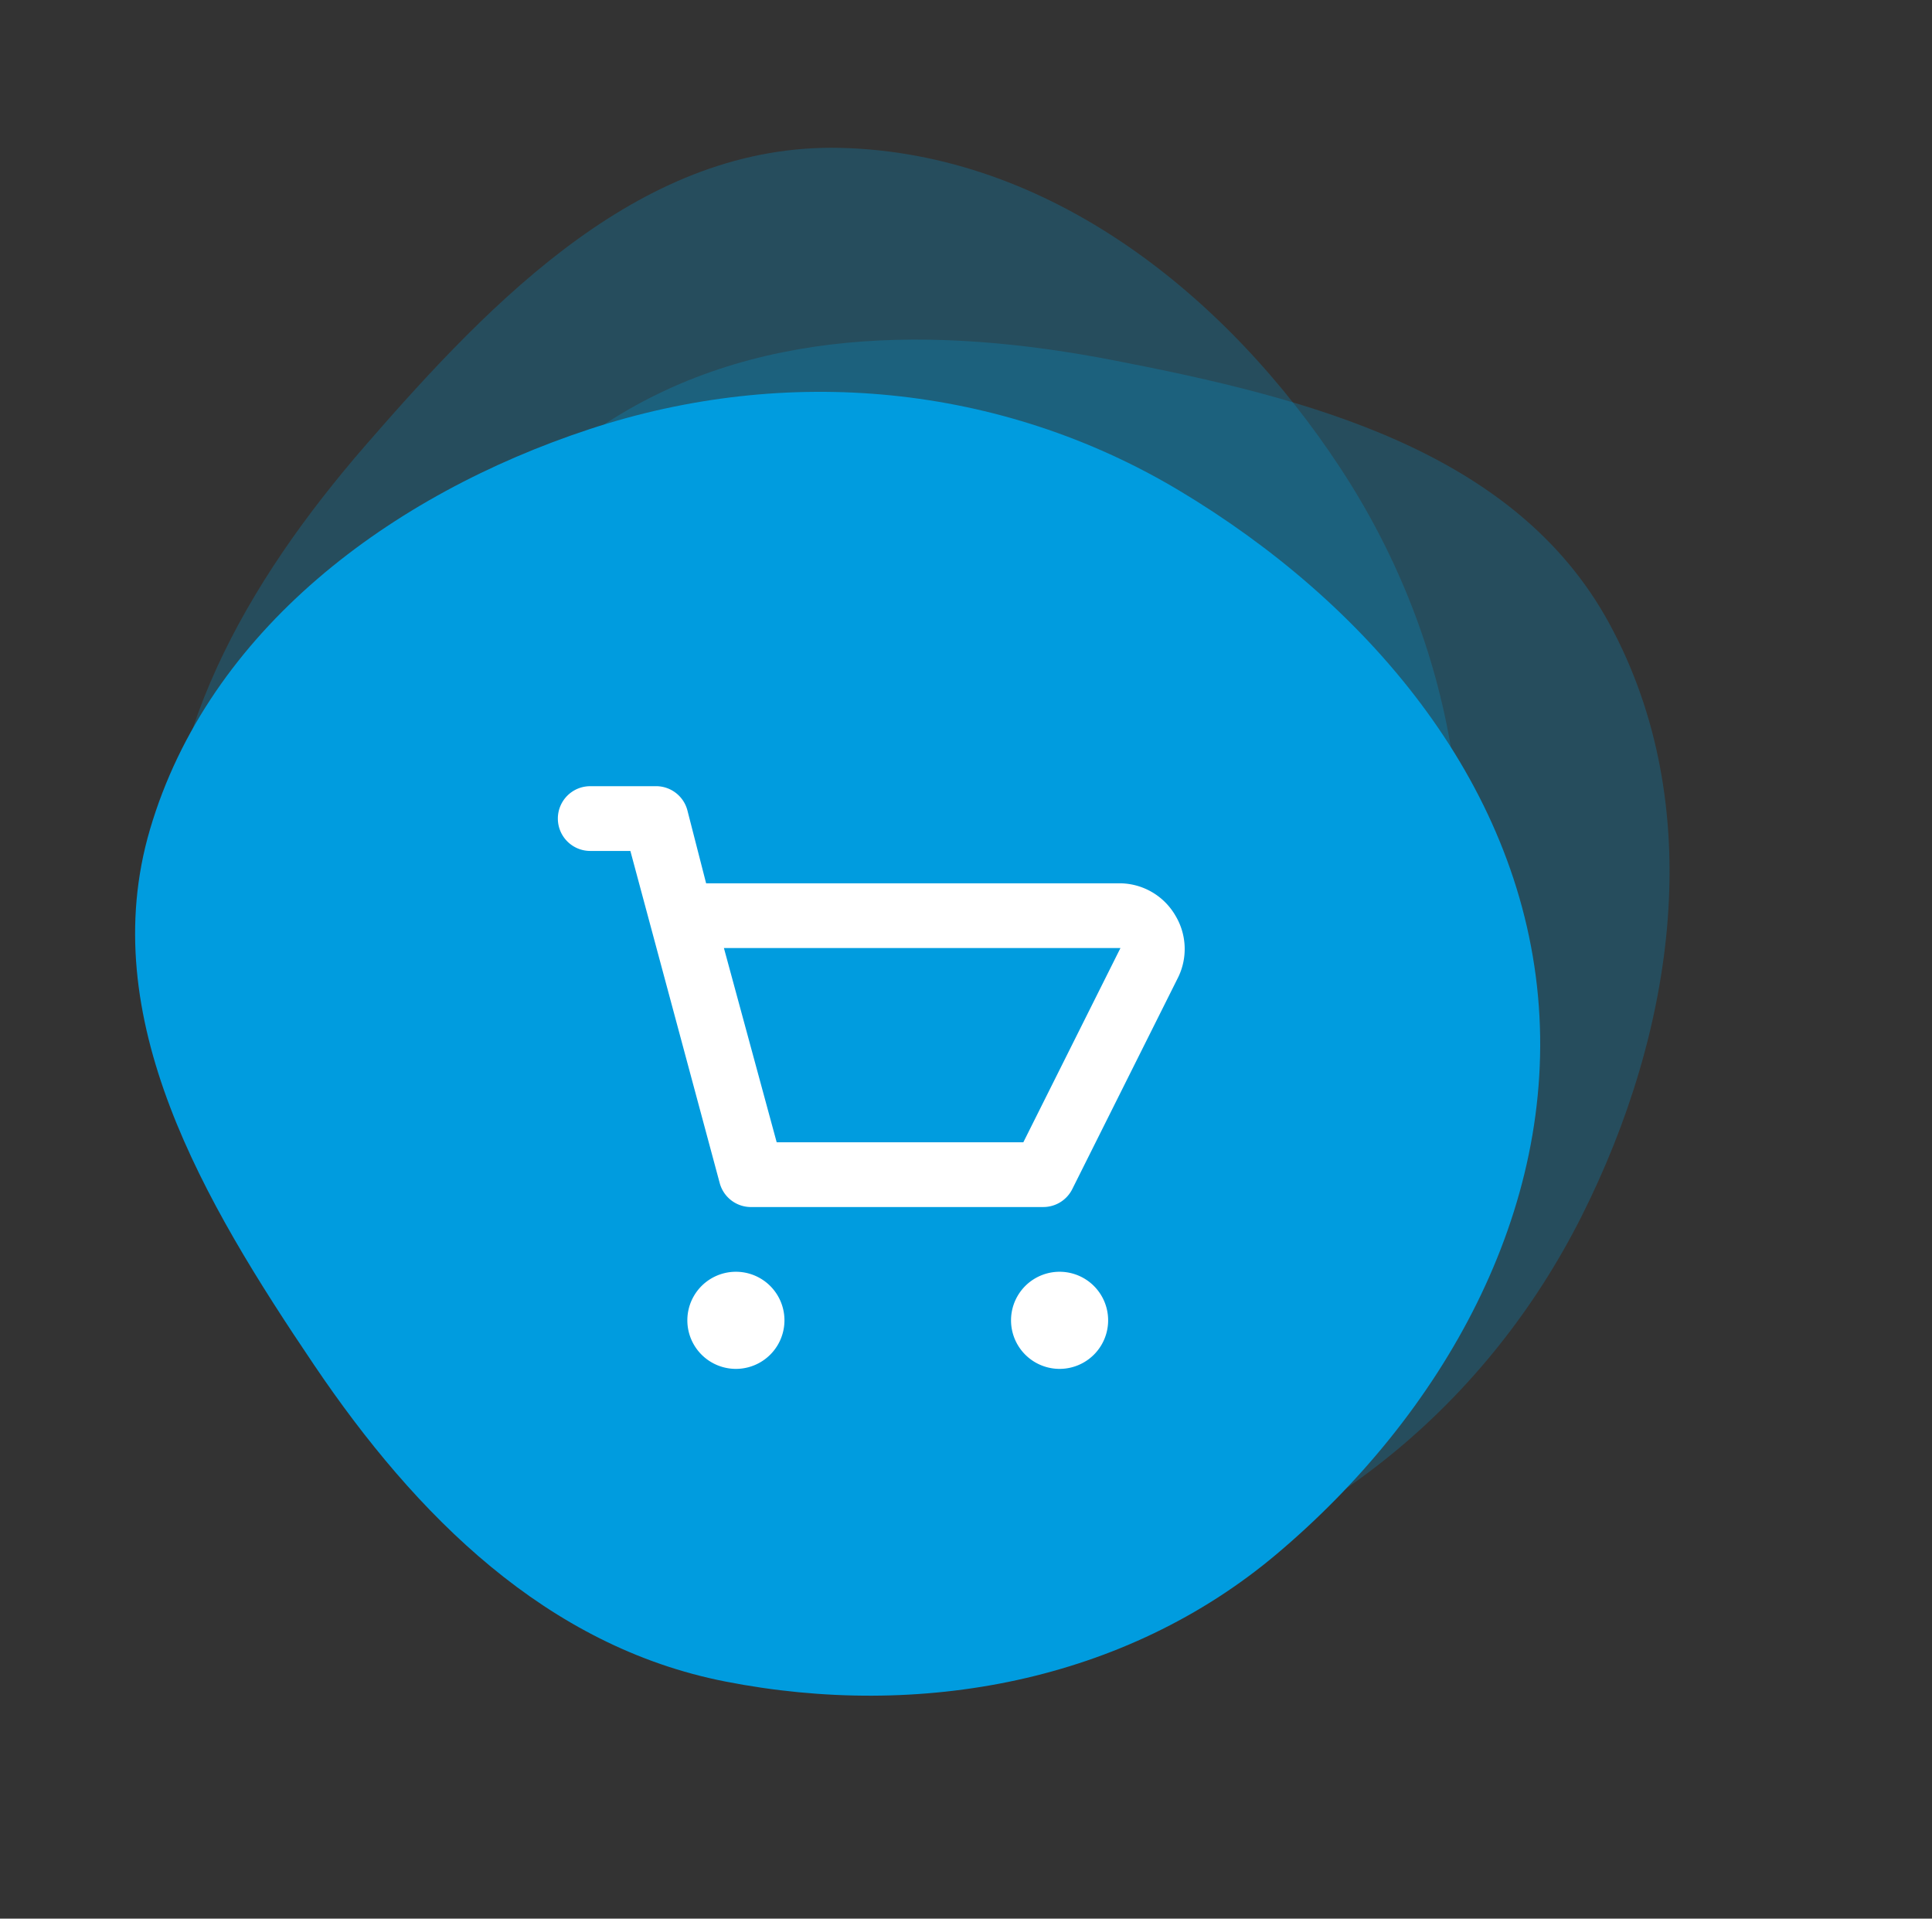
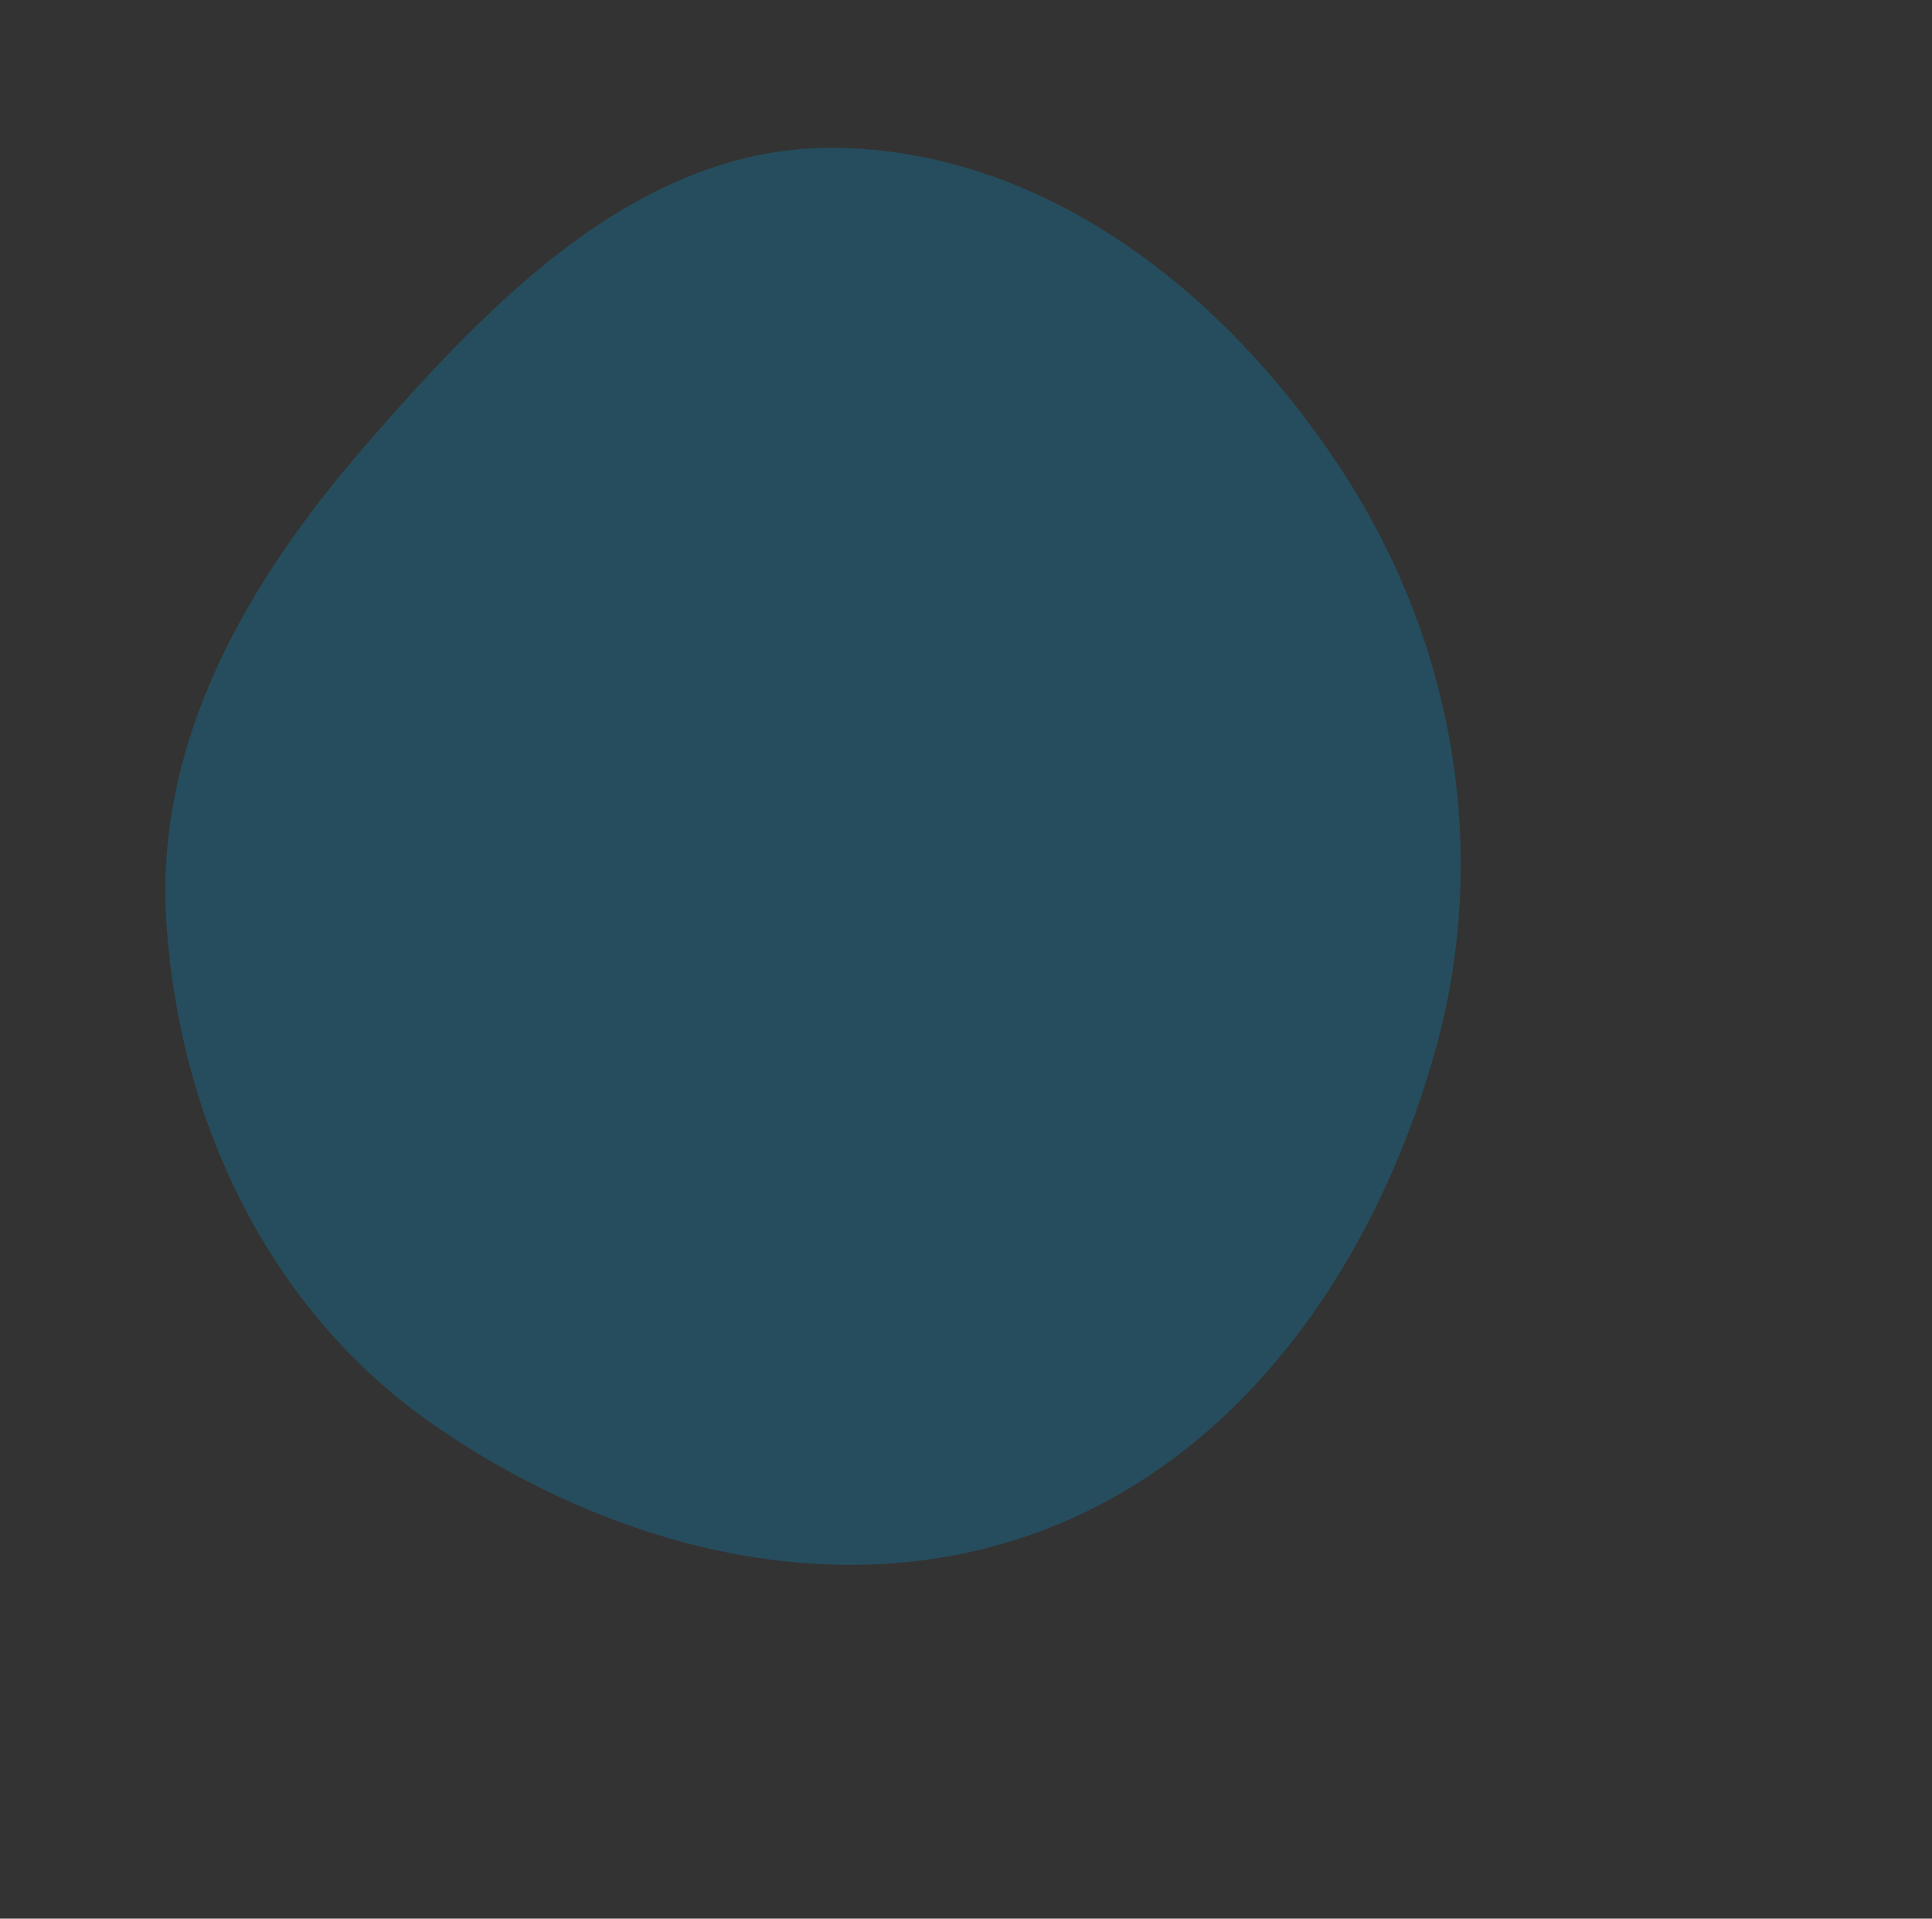
<svg xmlns="http://www.w3.org/2000/svg" width="286" height="284" fill="none" viewBox="0 0 286 284">
  <rect x="0" y="0" width="286" height="284" fill="#333333" stroke="none" />
  <path fill="#009CDF" d="M212.329 156.017c-8.81 31.003-28.361 59.588-58.545 70.729-29.992 11.069-63.517 2.317-89.786-15.982-24.093-16.784-37.363-44.661-39.36-73.983-1.831-26.886 11.85-50.577 29.494-70.891 19.08-21.969 41.219-44.707 70.292-44 30.818.75 57.141 21.679 74.073 47.513 16.858 25.722 22.235 57.043 13.832 86.614z" opacity=".25" />
-   <path fill="#009CDF" d="M165.986 235.415c-31.255 7.871-65.786 5.232-90.526-15.338-24.582-20.438-33.765-53.849-31.052-85.747 2.489-29.258 19.996-54.688 44.39-71.078 22.37-15.03 49.727-15.027 76.141-9.904 28.567 5.54 59.327 13.344 73.251 38.876 14.76 27.064 9.797 60.325-4.11 87.905-13.847 27.46-38.283 47.778-68.094 55.286z" opacity=".25" />
-   <path fill="#009CDF" d="M174.508 72.581c27.666 16.535 50.217 42.818 53.166 74.857 2.93 31.834-14.201 61.952-38.675 82.589-22.448 18.929-52.81 24.531-81.649 18.871-26.445-5.19-45.787-24.536-60.843-46.836-16.282-24.117-32.515-51.386-24.306-79.286 8.7-29.574 35.728-49.583 65.064-59.251 29.209-9.626 60.855-6.714 87.243 9.056z" />
-   <path fill="#fff" d="M174.008 135.542a9.587 9.587 0 00-8.146-4.792h-61.333l-2.779-10.829a4.797 4.797 0 00-4.792-3.546h-9.583a4.79 4.79 0 00-3.388 8.18 4.79 4.79 0 003.388 1.404h5.941l13.225 49.162a4.793 4.793 0 004.792 3.546h43.125a4.792 4.792 0 004.265-2.635l15.716-31.434a9.576 9.576 0 00-.431-9.056zm-22.521 33.542h-36.512l-7.811-28.75h58.698l-14.375 28.75zM108.938 202.625a7.187 7.187 0 100-14.375 7.187 7.187 0 000 14.375zM156.854 202.625a7.187 7.187 0 100-14.375 7.187 7.187 0 000 14.375z" />
</svg>